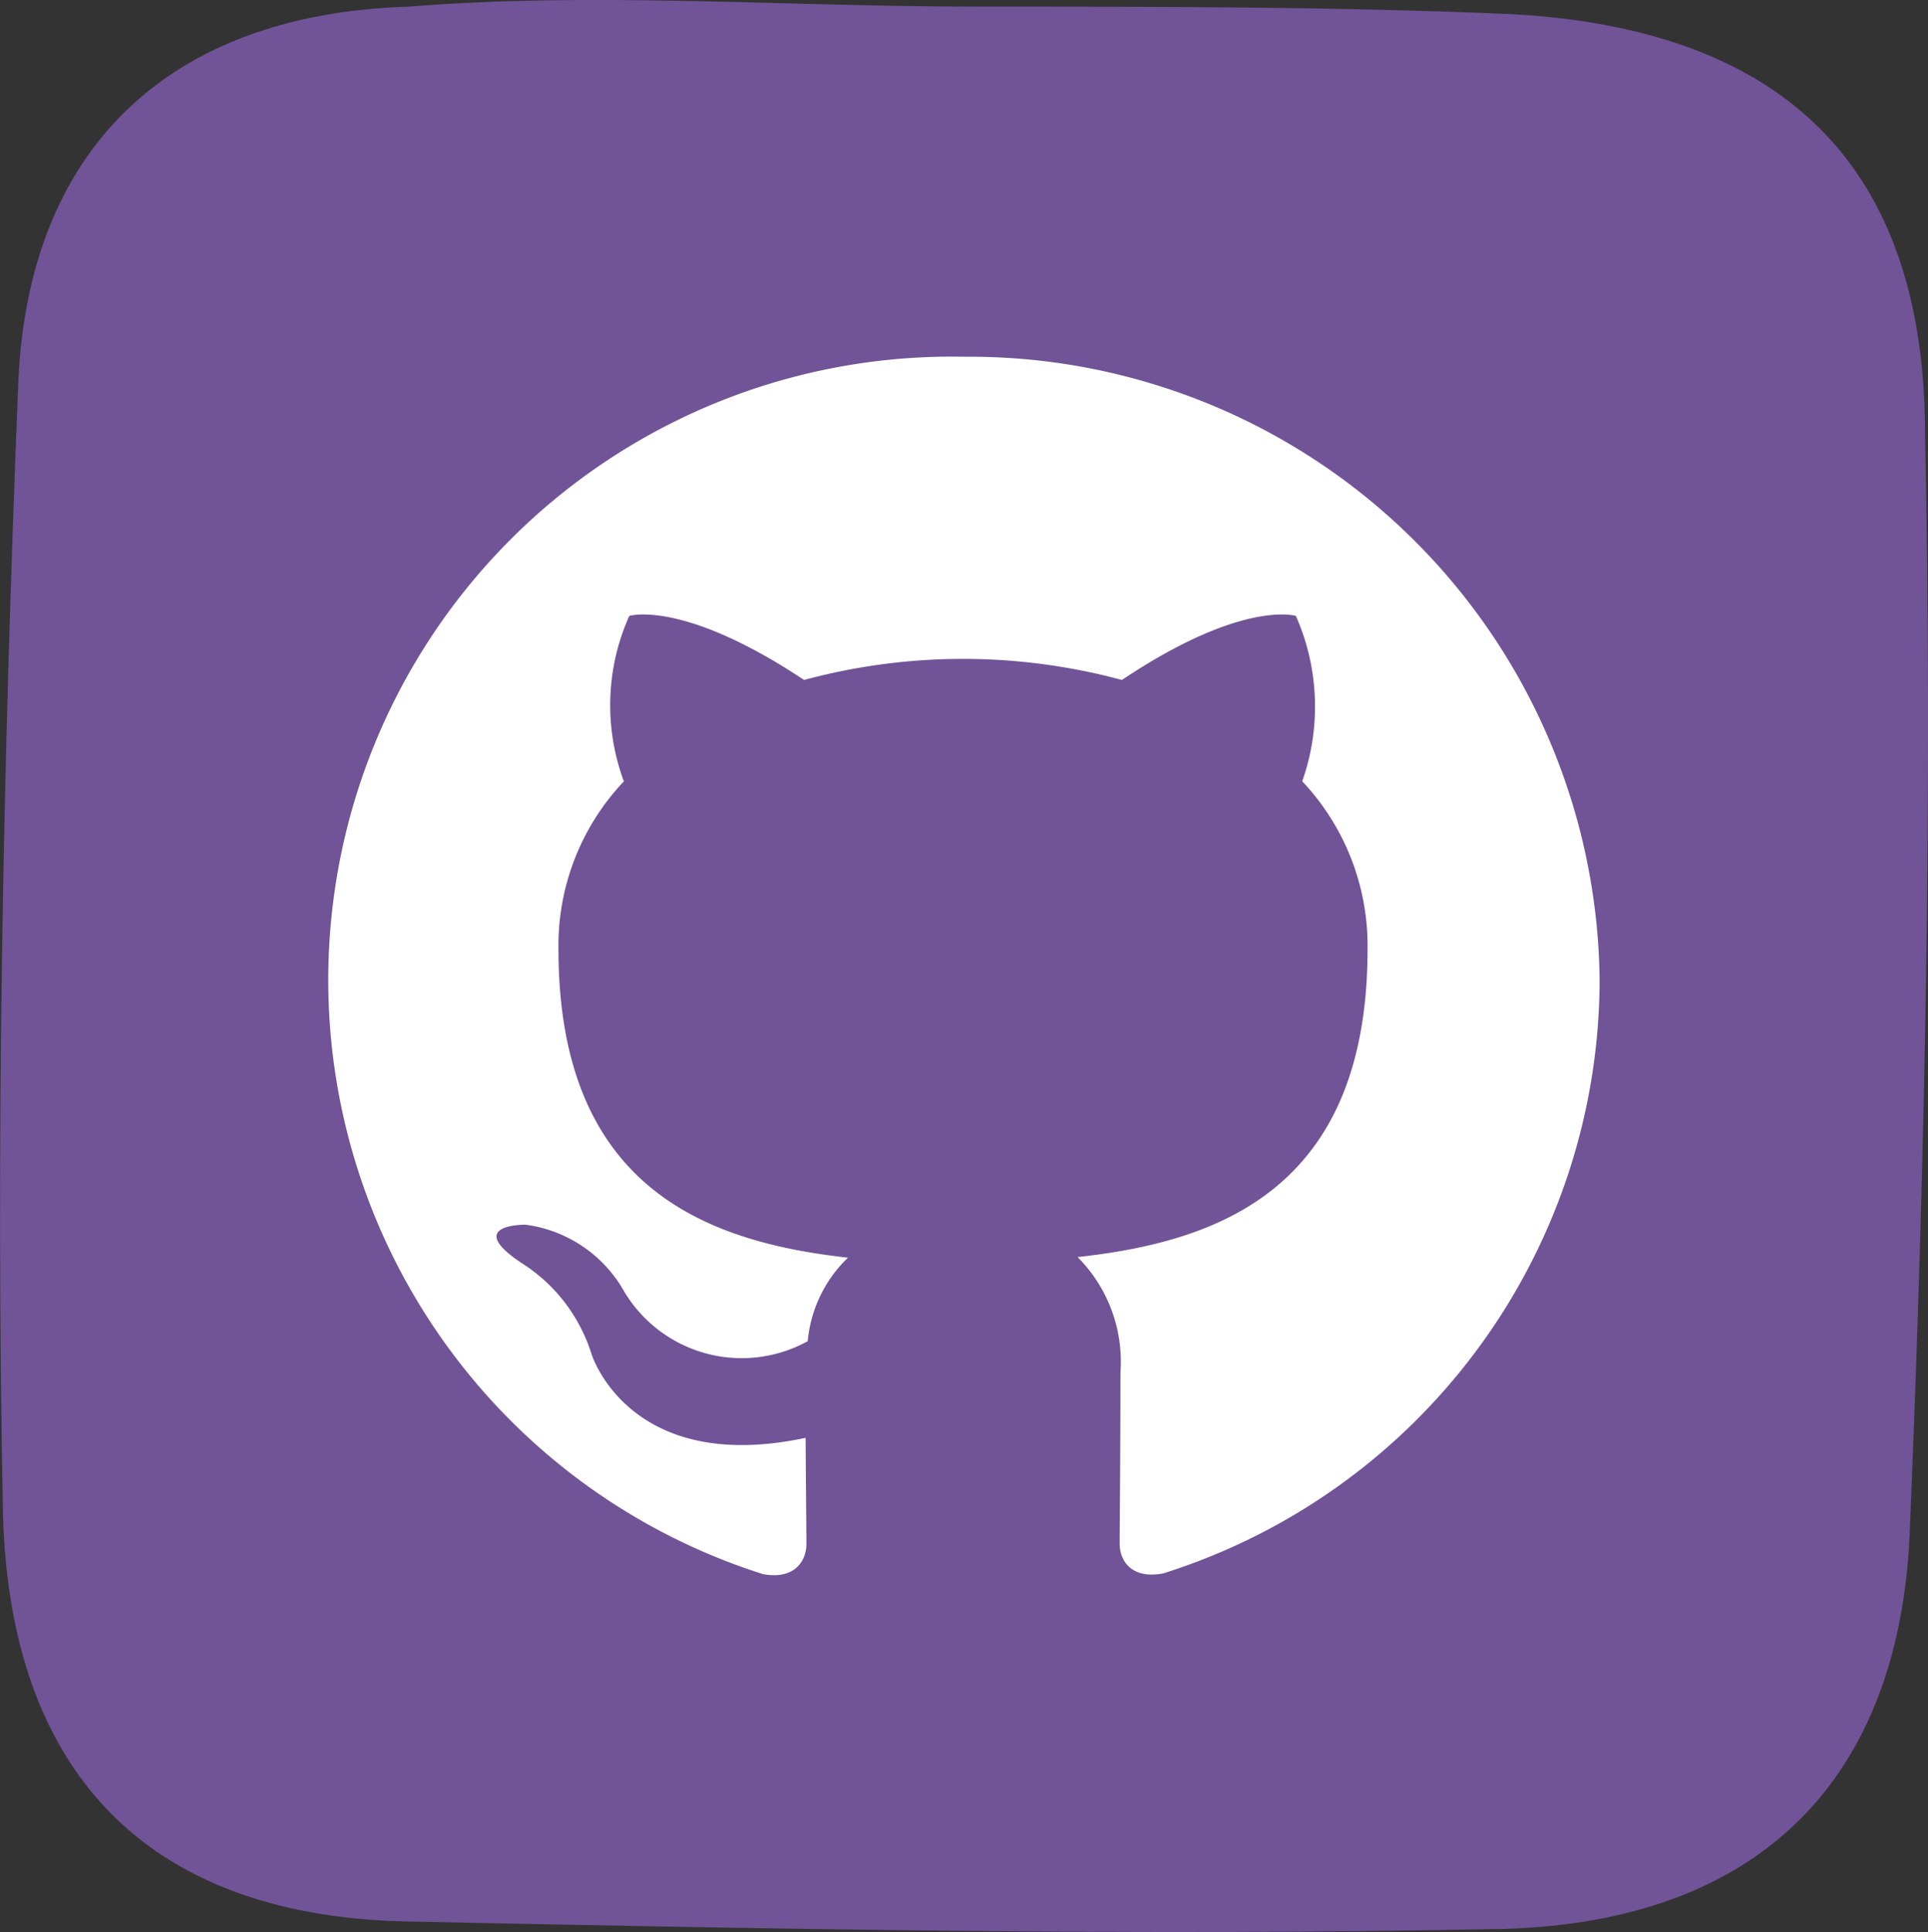
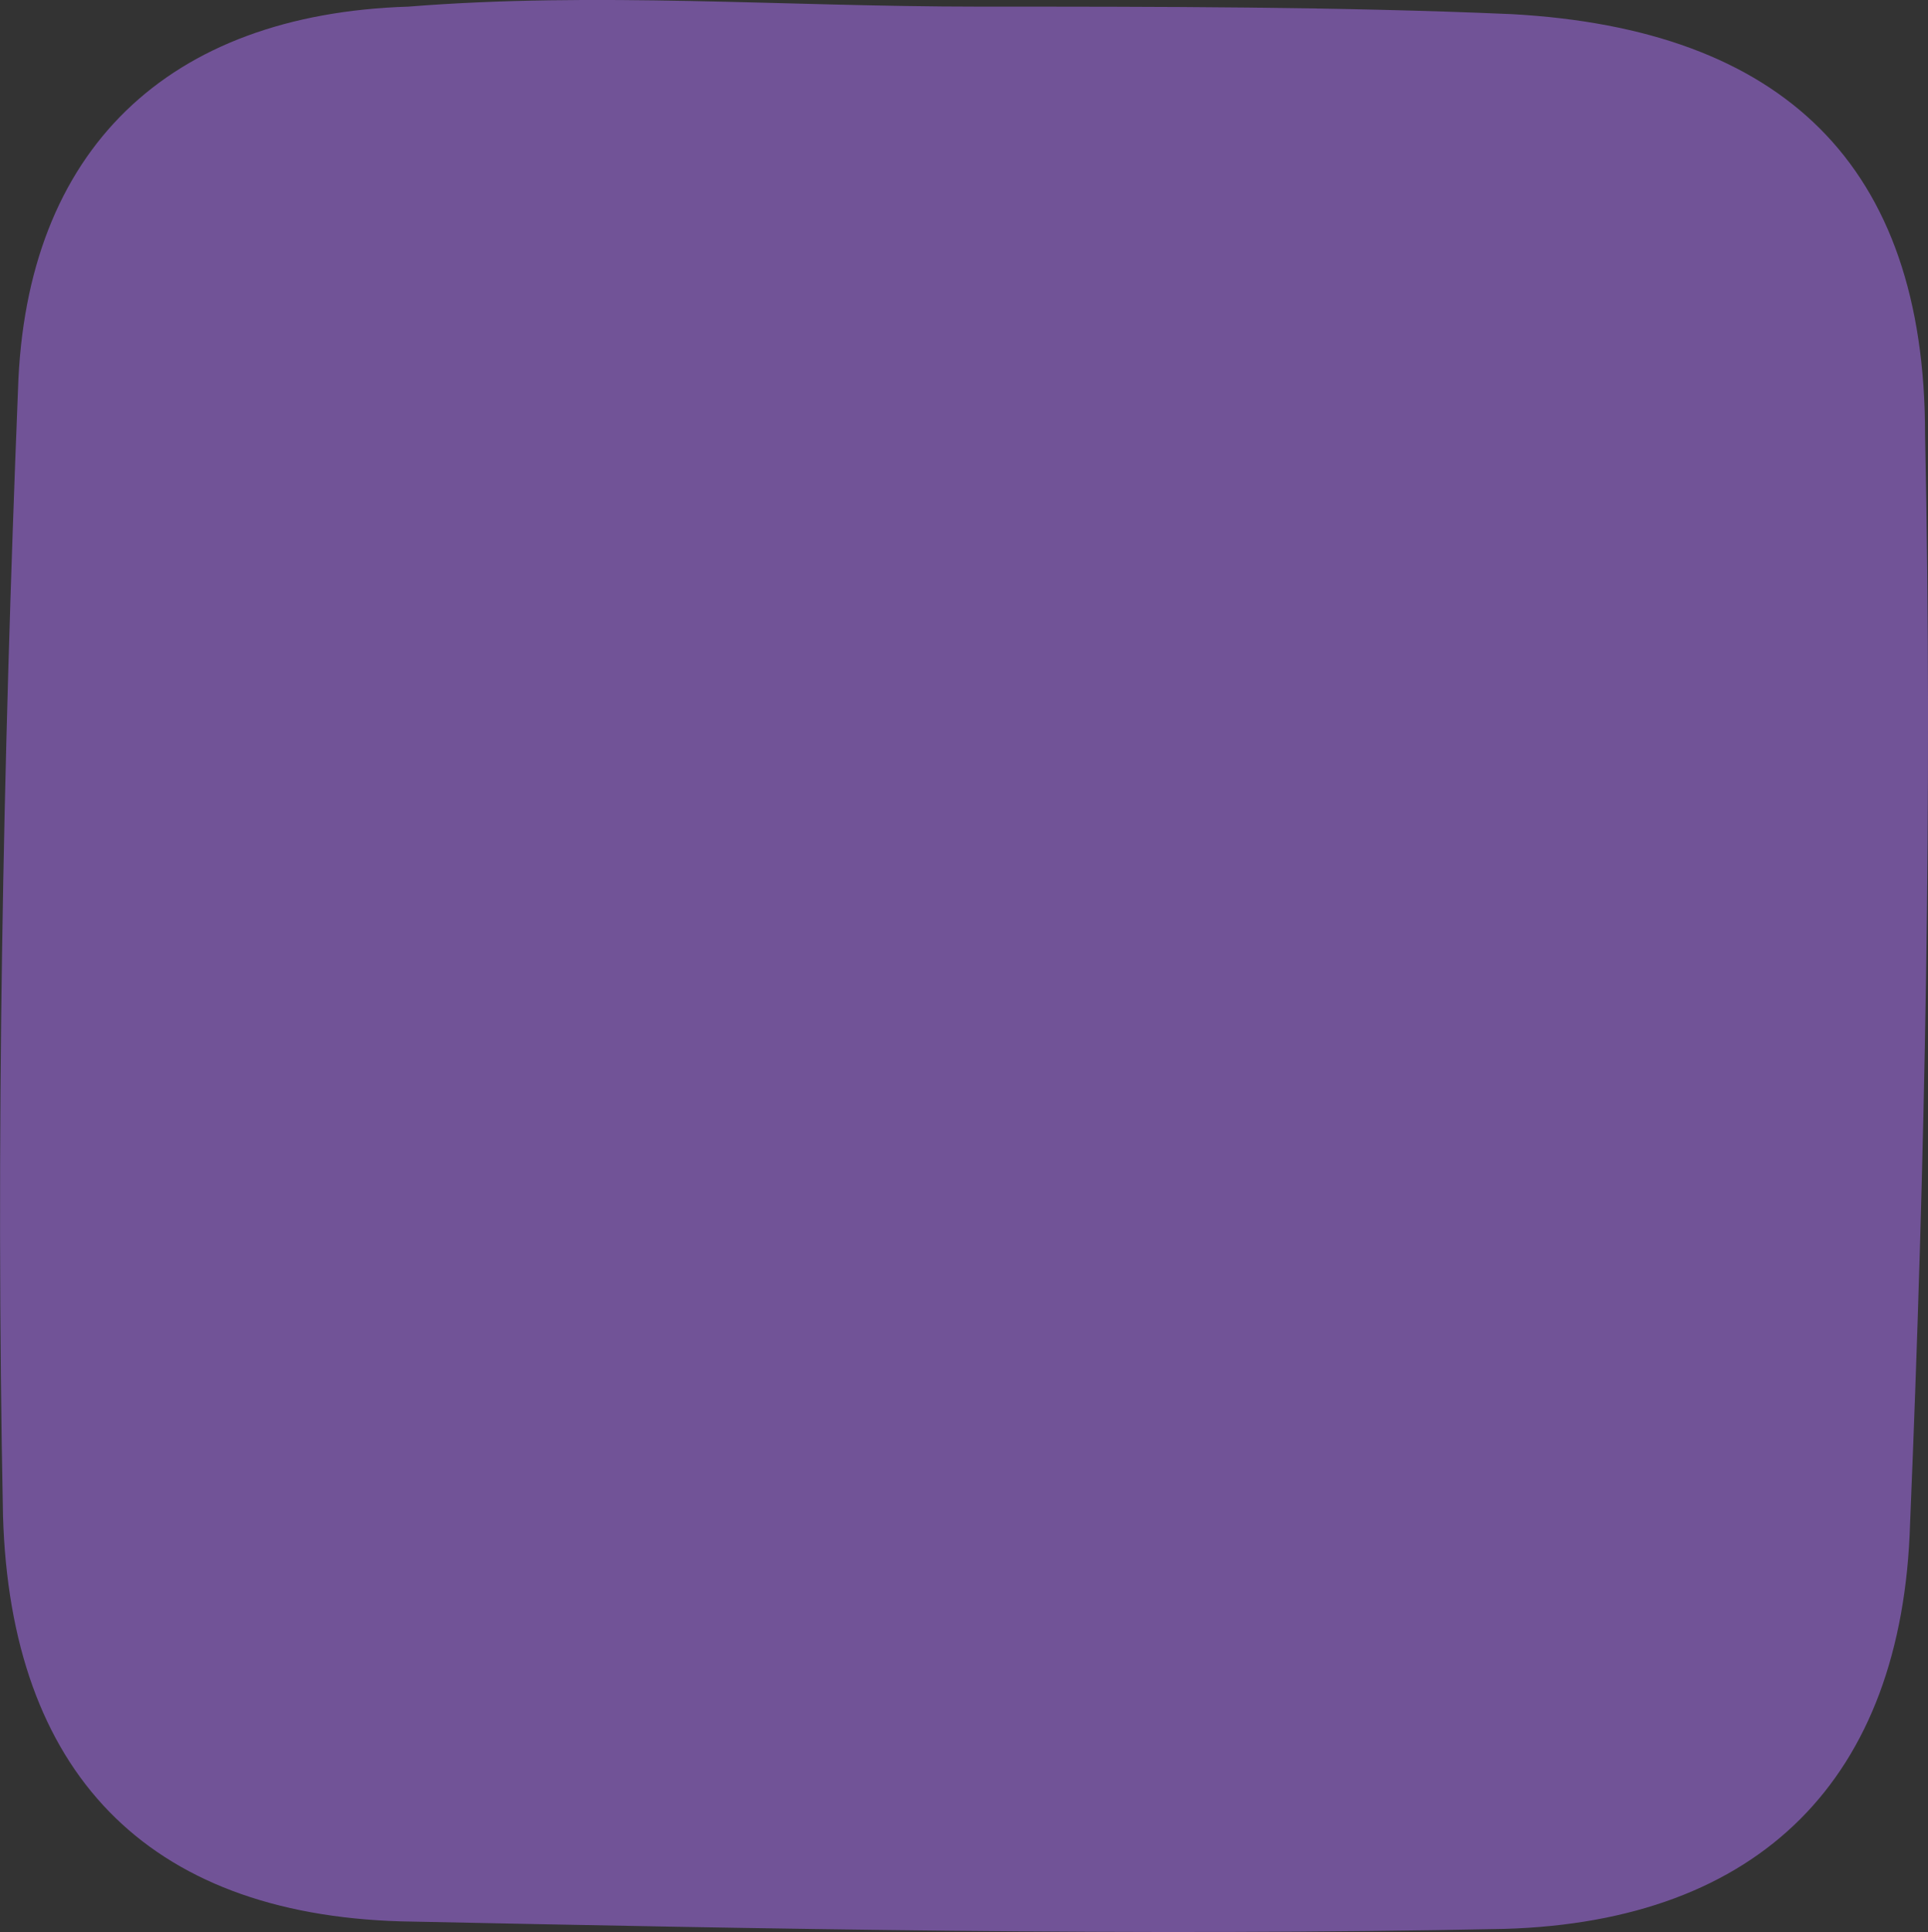
<svg xmlns="http://www.w3.org/2000/svg" width="41" height="41.083" viewBox="0 0 41 41.083">
  <rect x="0" y="0" width="41" height="41.083" fill="#333333" stroke="none" />
  <g id="Group_4819" data-name="Group 4819" transform="translate(20423.529 6947.55)">
    <path id="Path_32665" data-name="Path 32665" d="M711.781,314.653c3.832,0,7.664,0,11.336.16,5.748.319,8.782,3.193,8.782,8.941.16,7.664,0,15.488-.319,23.152-.16,5.429-3.193,8.462-8.622,8.622-7.824.16-15.648,0-23.471-.16-5.429-.16-8.3-3.193-8.462-8.622-.16-7.983,0-15.967.319-23.95.16-5.109,3.193-7.983,8.3-8.143,3.992-.319,7.984,0,12.135,0Z" transform="translate(-21114.49 -7262.062)" fill="#715397" />
-     <path id="Path_32660" data-name="Path 32660" d="M13.518,10.667A13.255,13.255,0,0,0,9.243,36.553c.676.125.924-.286.924-.639,0-.315-.011-1.151-.017-2.259-3.76.8-4.553-1.782-4.553-1.782a3.541,3.541,0,0,0-1.5-1.943c-1.224-.823.095-.807.095-.807a2.828,2.828,0,0,1,2.07,1.369A2.911,2.911,0,0,0,10.195,31.6a2.812,2.812,0,0,1,.856-1.776c-3-.332-6.157-1.475-6.157-6.564a5.075,5.075,0,0,1,1.391-3.564A4.648,4.648,0,0,1,6.4,16.178s1.132-.356,3.717,1.362a12.962,12.962,0,0,1,6.759,0c2.568-1.718,3.7-1.362,3.7-1.362a4.776,4.776,0,0,1,.135,3.516A5.1,5.1,0,0,1,22.1,23.258c0,5.1-3.16,6.226-6.167,6.553a3.152,3.152,0,0,1,.912,2.458c0,1.778-.017,3.206-.017,3.637,0,.348.237.764.929.631A13.265,13.265,0,0,0,27.035,23.95,13.4,13.4,0,0,0,13.518,10.667Z" transform="translate(-20416.547 -6950.631)" fill="#fff" />
  </g>
</svg>